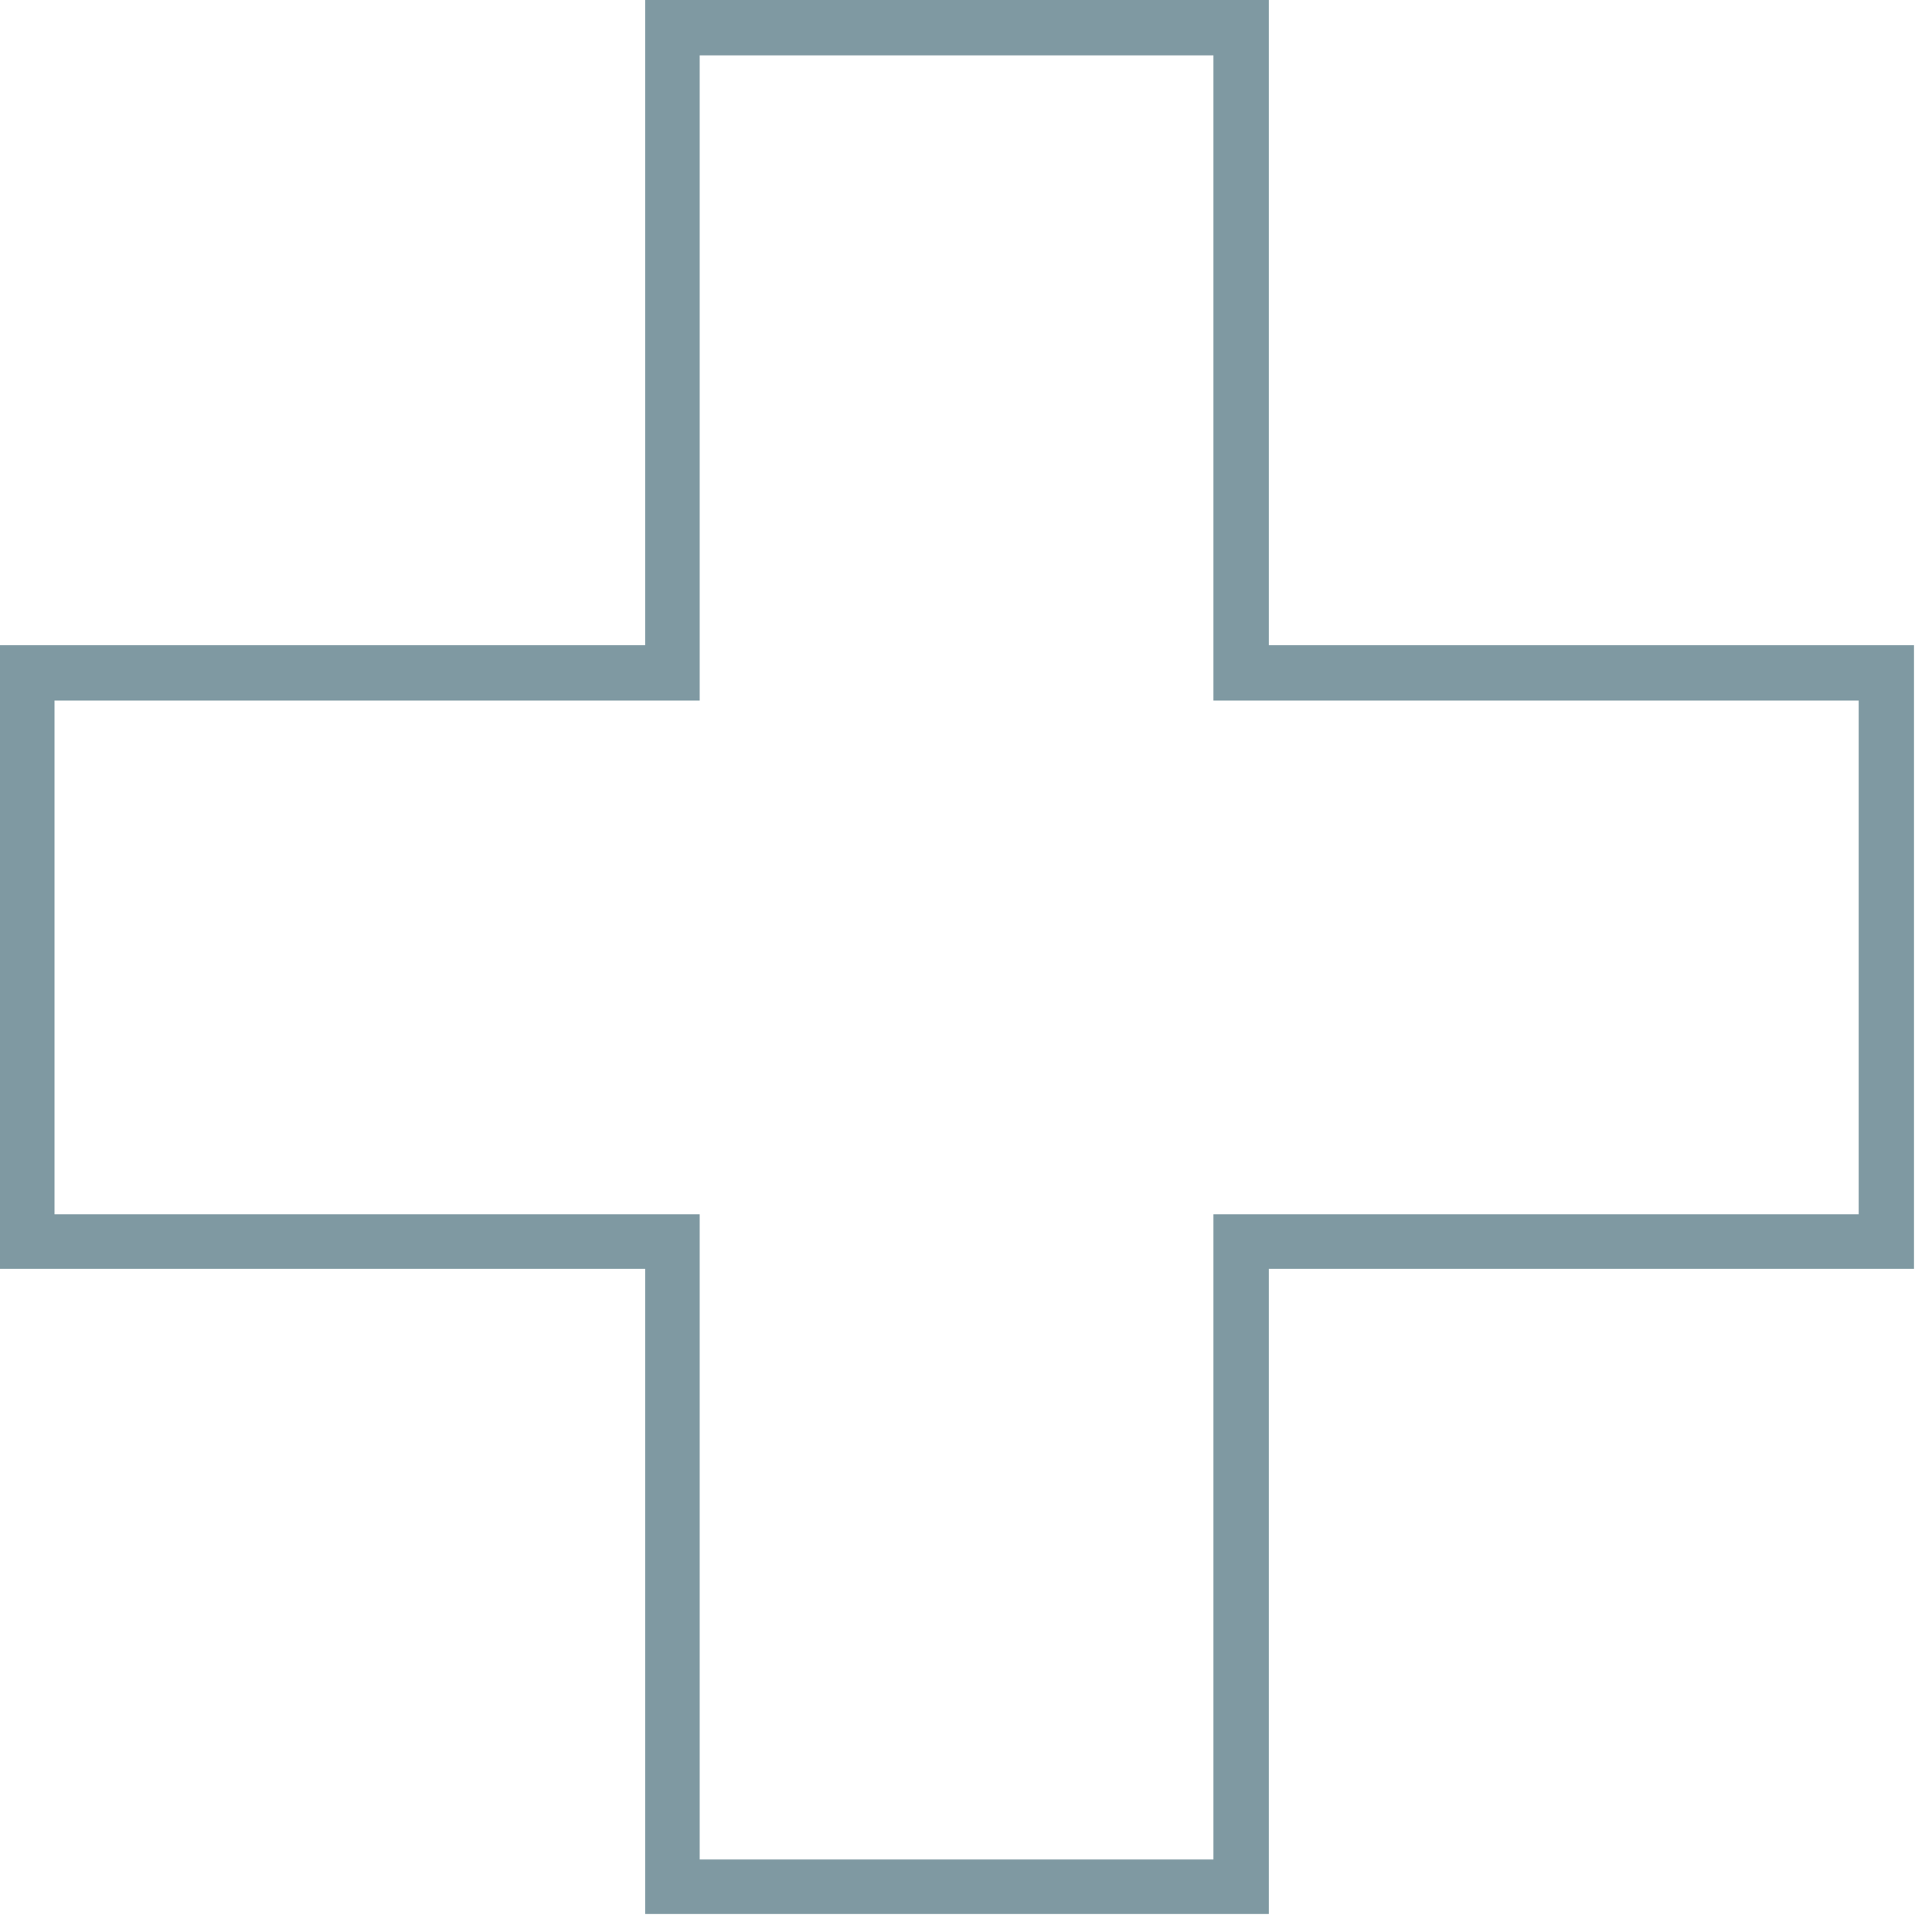
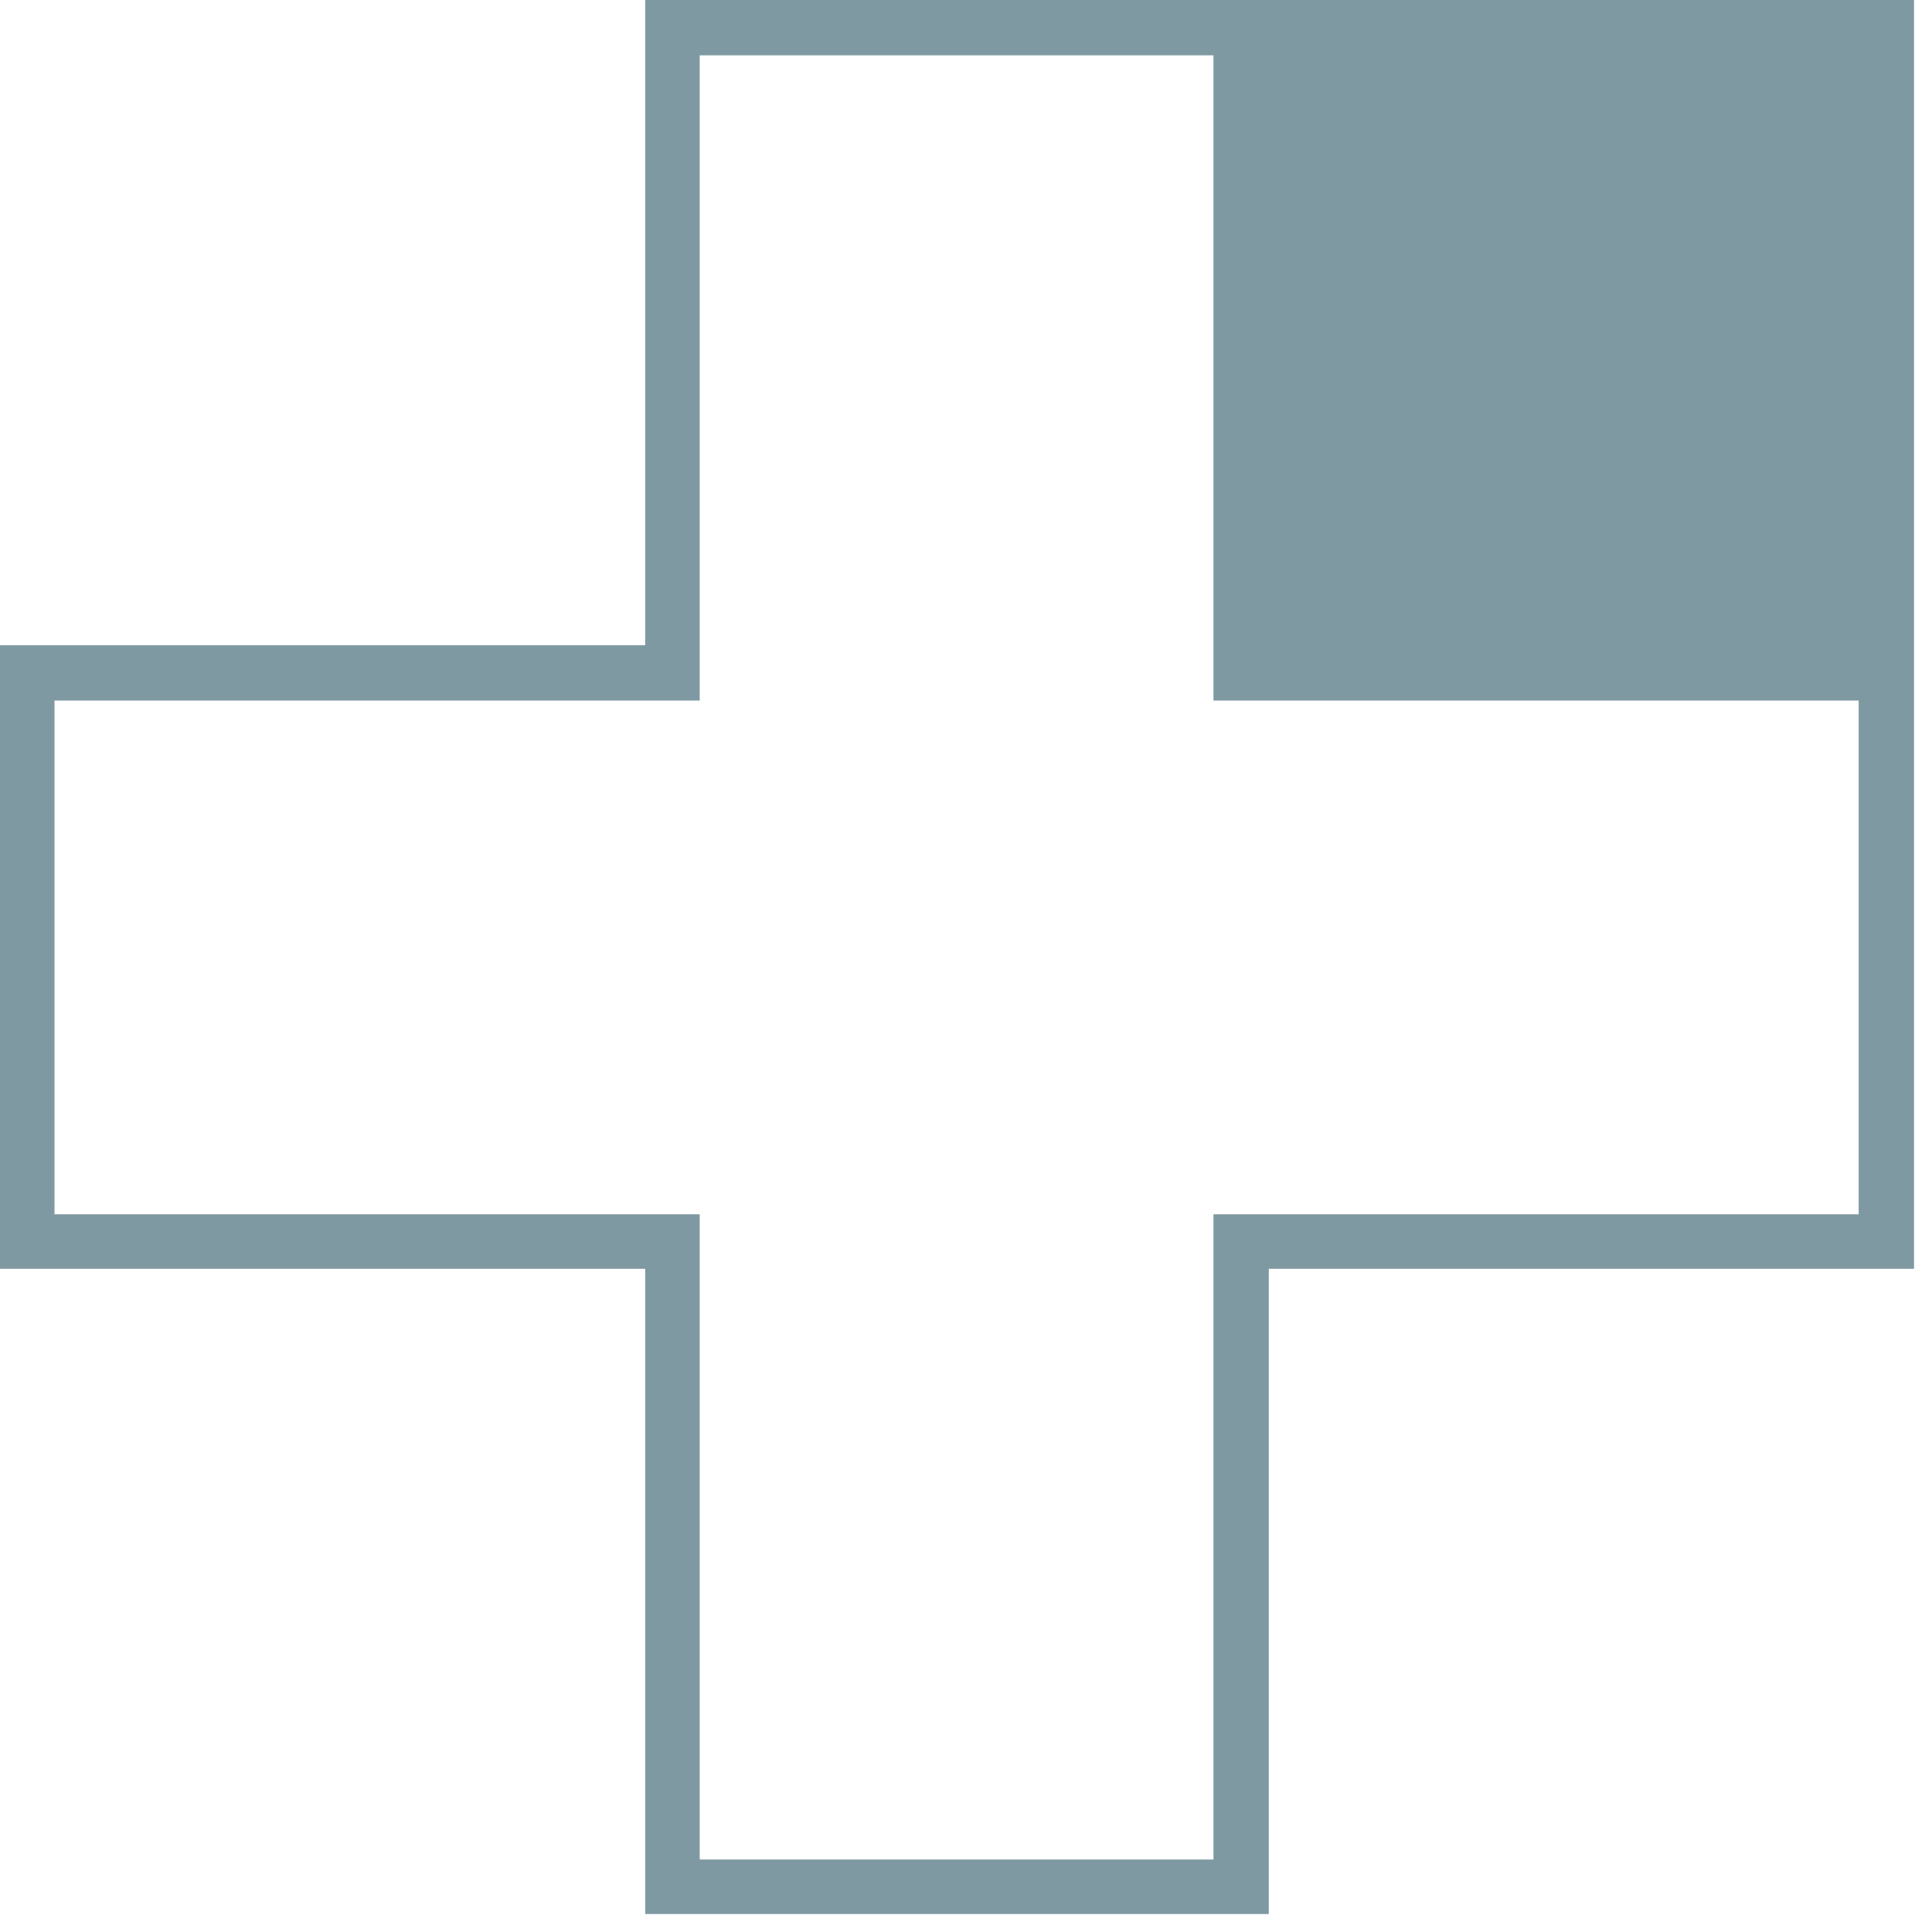
<svg xmlns="http://www.w3.org/2000/svg" width="48" height="48" viewBox="0 0 48 48" fill="none">
-   <path d="M30.148 1.375V16.03V17.405H31.523H46.178V30.169H31.523H30.148V31.544V46.199H17.384V31.544V30.169H16.009H1.354V17.405H16.009H17.384V16.03V1.375H30.148ZM31.523 0H16.03V16.03H0V31.523H16.03V47.553H31.523V31.523H47.553V16.03H31.523V0Z" fill="#7F99A2" />
+   <path d="M30.148 1.375V16.03V17.405H31.523H46.178V30.169H31.523H30.148V31.544V46.199H17.384V31.544V30.169H16.009H1.354V17.405H16.009H17.384V16.03V1.375H30.148ZM31.523 0H16.03V16.03H0V31.523H16.03V47.553H31.523V31.523H47.553V16.03V0Z" fill="#7F99A2" />
</svg>